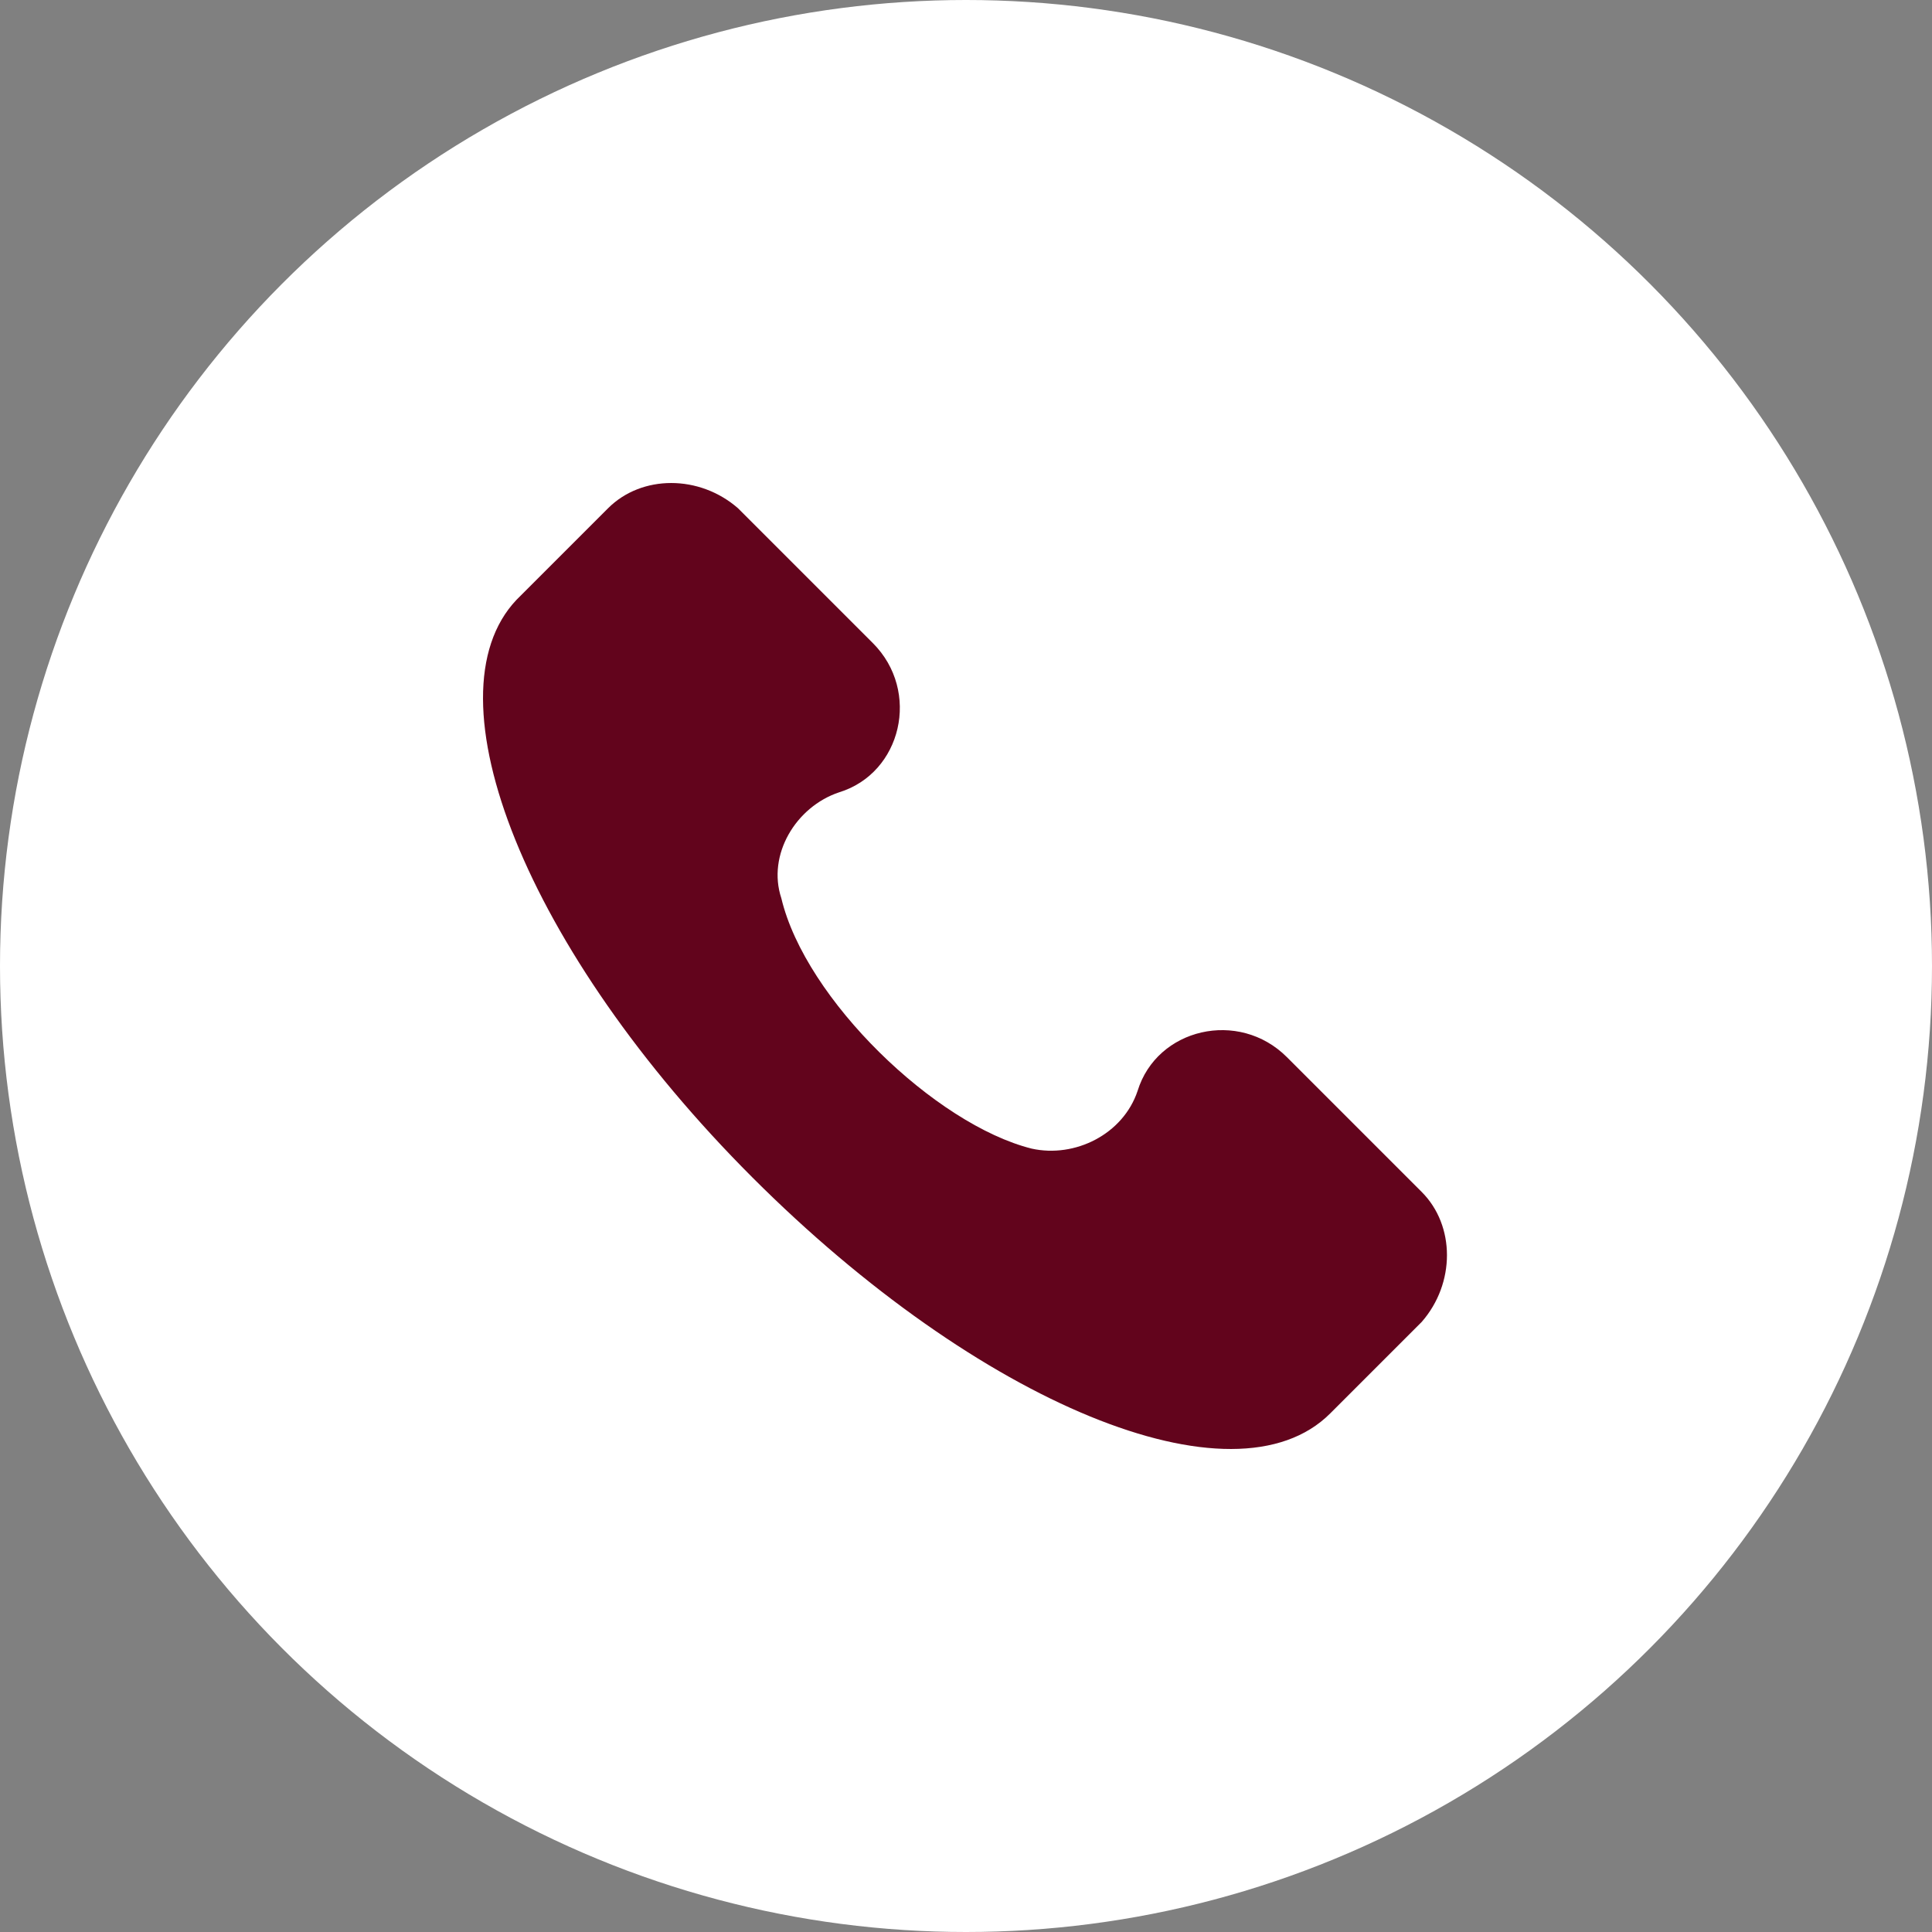
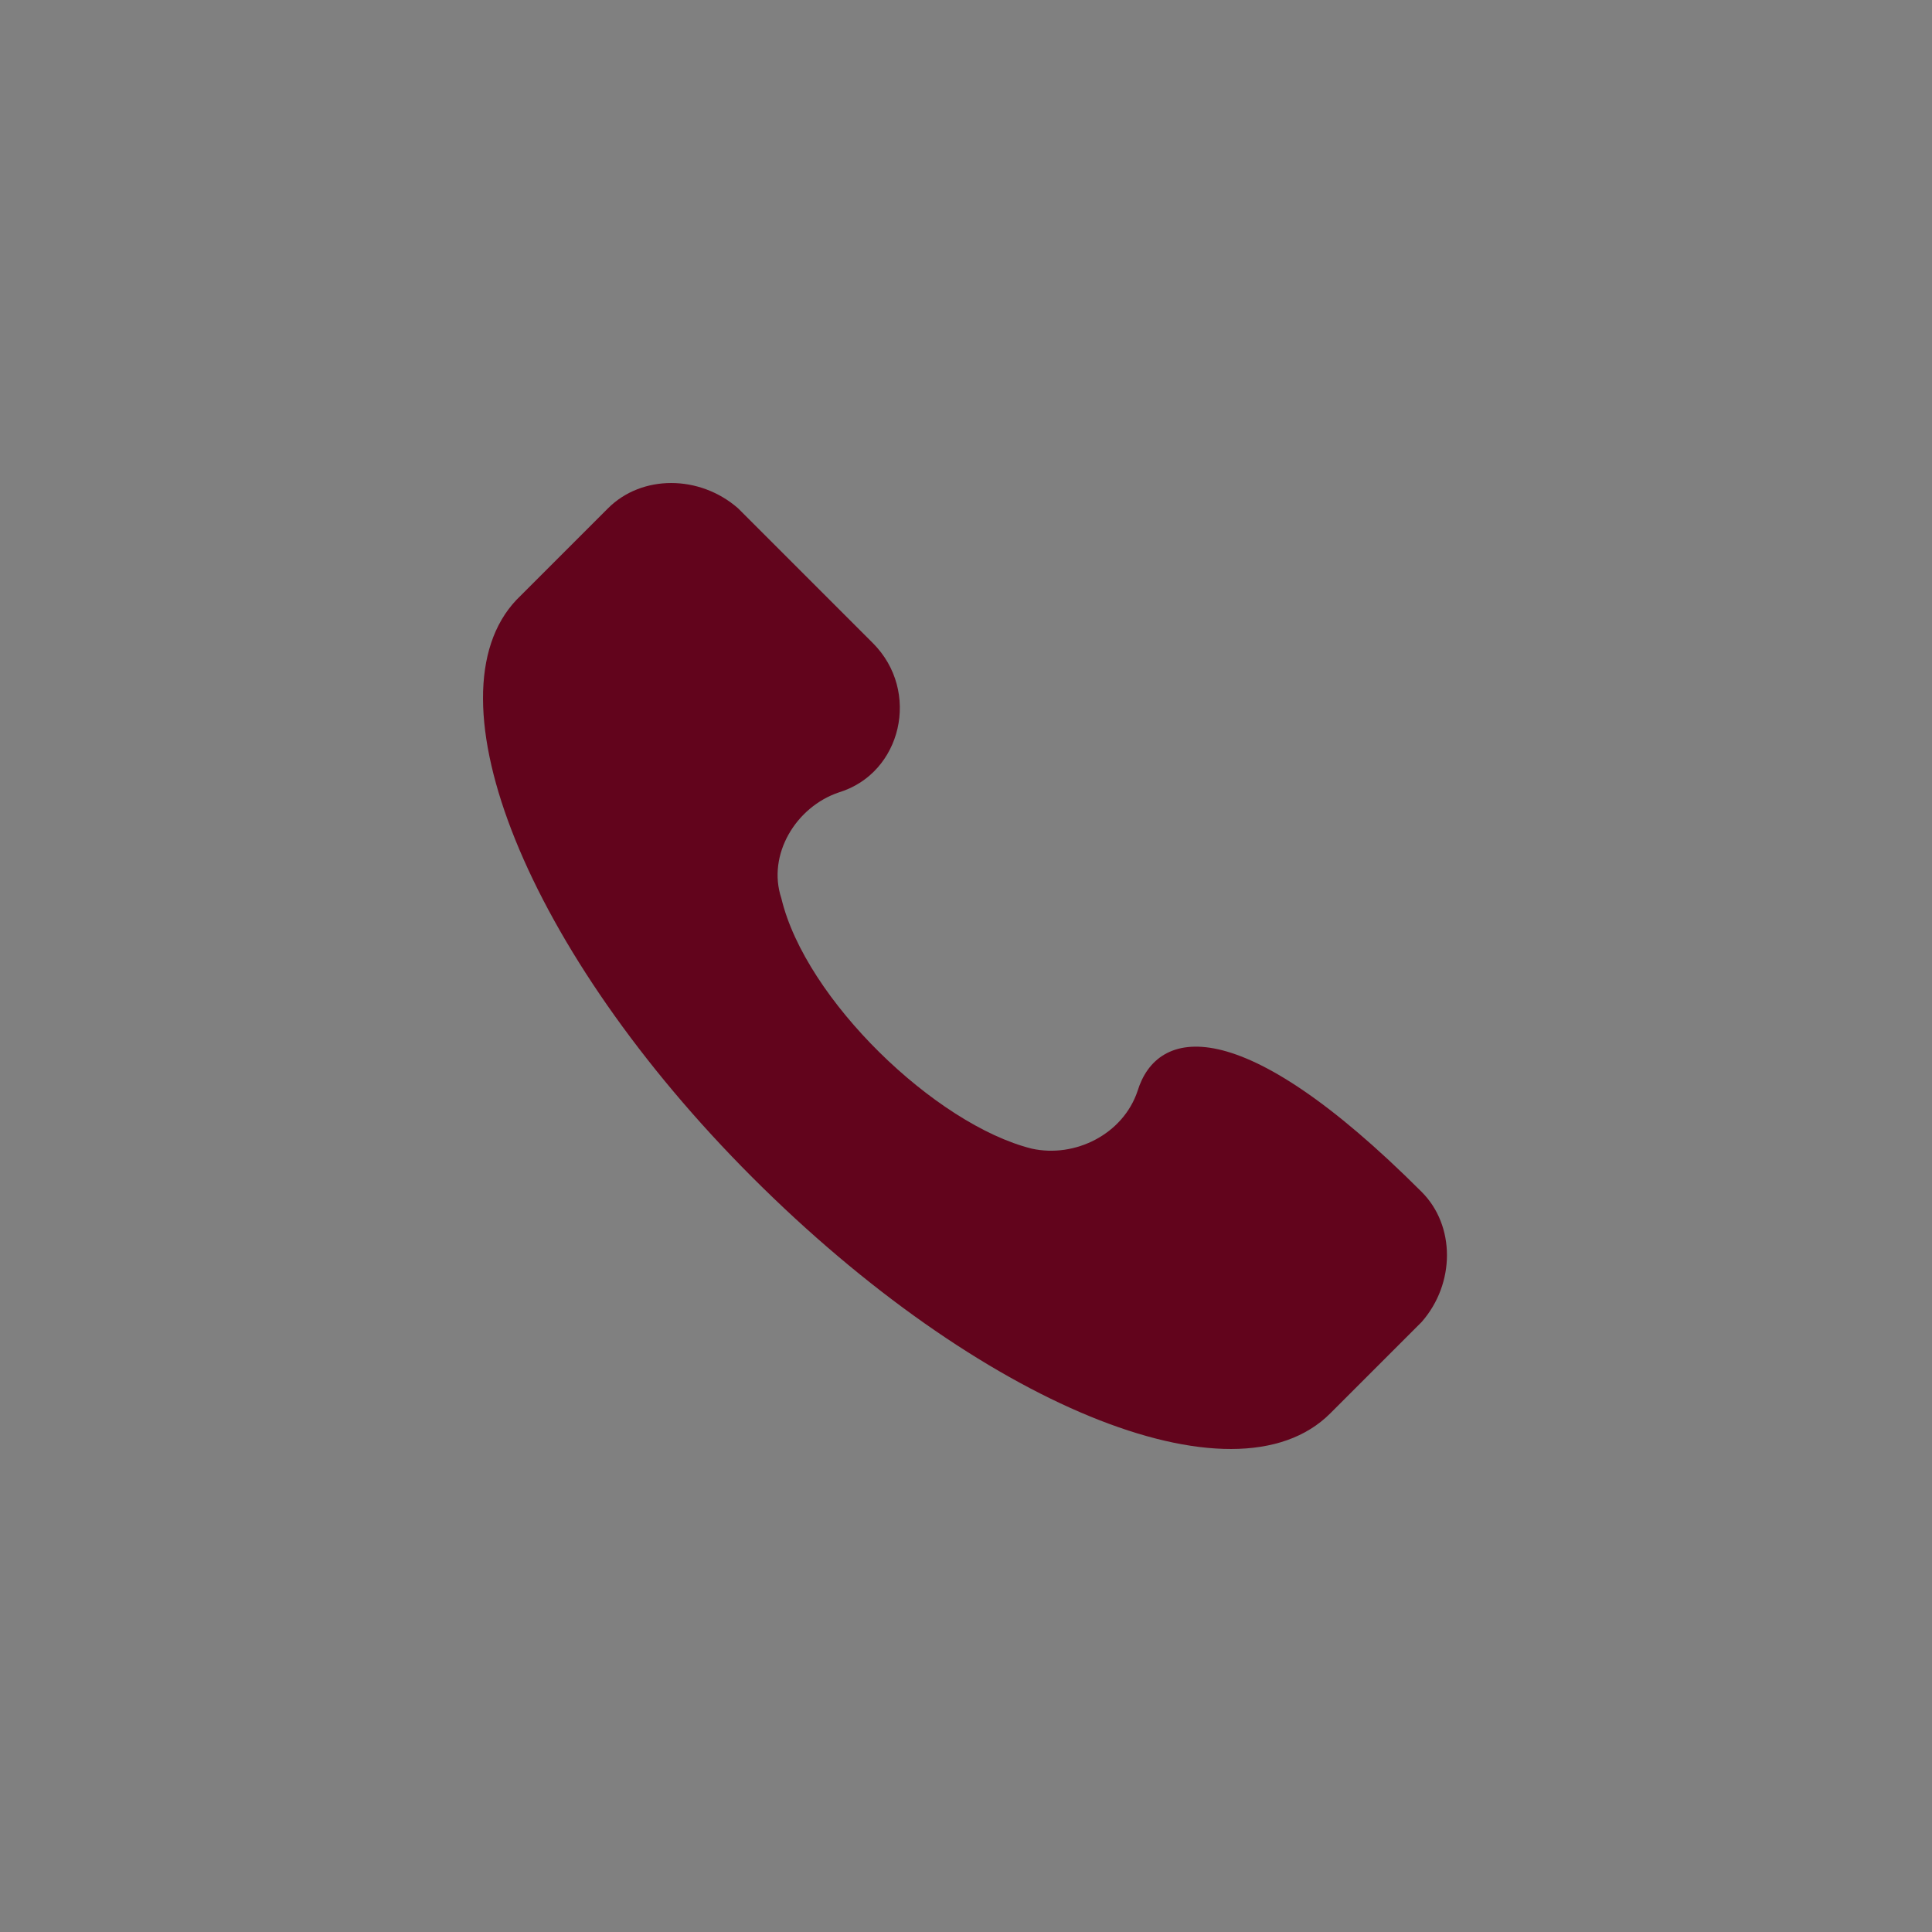
<svg xmlns="http://www.w3.org/2000/svg" width="40" height="40" viewBox="0 0 40 40" fill="none">
  <rect x="0" y="0" width="40" height="40" fill="#808080" stroke="none" />
-   <circle cx="20" cy="20" r="20" fill="white" />
-   <path d="M29.435 24.678L26.644 21.887C25.647 20.89 23.952 21.289 23.553 22.585C23.254 23.482 22.258 23.98 21.36 23.781C19.367 23.282 16.675 20.691 16.177 18.598C15.878 17.7 16.476 16.703 17.373 16.404C18.669 16.006 19.068 14.311 18.071 13.314L15.28 10.523C14.482 9.826 13.286 9.826 12.589 10.523L10.695 12.417C8.801 14.411 10.894 19.694 15.579 24.379C20.264 29.064 25.547 31.257 27.541 29.263L29.435 27.369C30.132 26.572 30.132 25.376 29.435 24.678Z" fill="#62041C" />
+   <path d="M29.435 24.678C25.647 20.89 23.952 21.289 23.553 22.585C23.254 23.482 22.258 23.98 21.36 23.781C19.367 23.282 16.675 20.691 16.177 18.598C15.878 17.7 16.476 16.703 17.373 16.404C18.669 16.006 19.068 14.311 18.071 13.314L15.28 10.523C14.482 9.826 13.286 9.826 12.589 10.523L10.695 12.417C8.801 14.411 10.894 19.694 15.579 24.379C20.264 29.064 25.547 31.257 27.541 29.263L29.435 27.369C30.132 26.572 30.132 25.376 29.435 24.678Z" fill="#62041C" />
</svg>